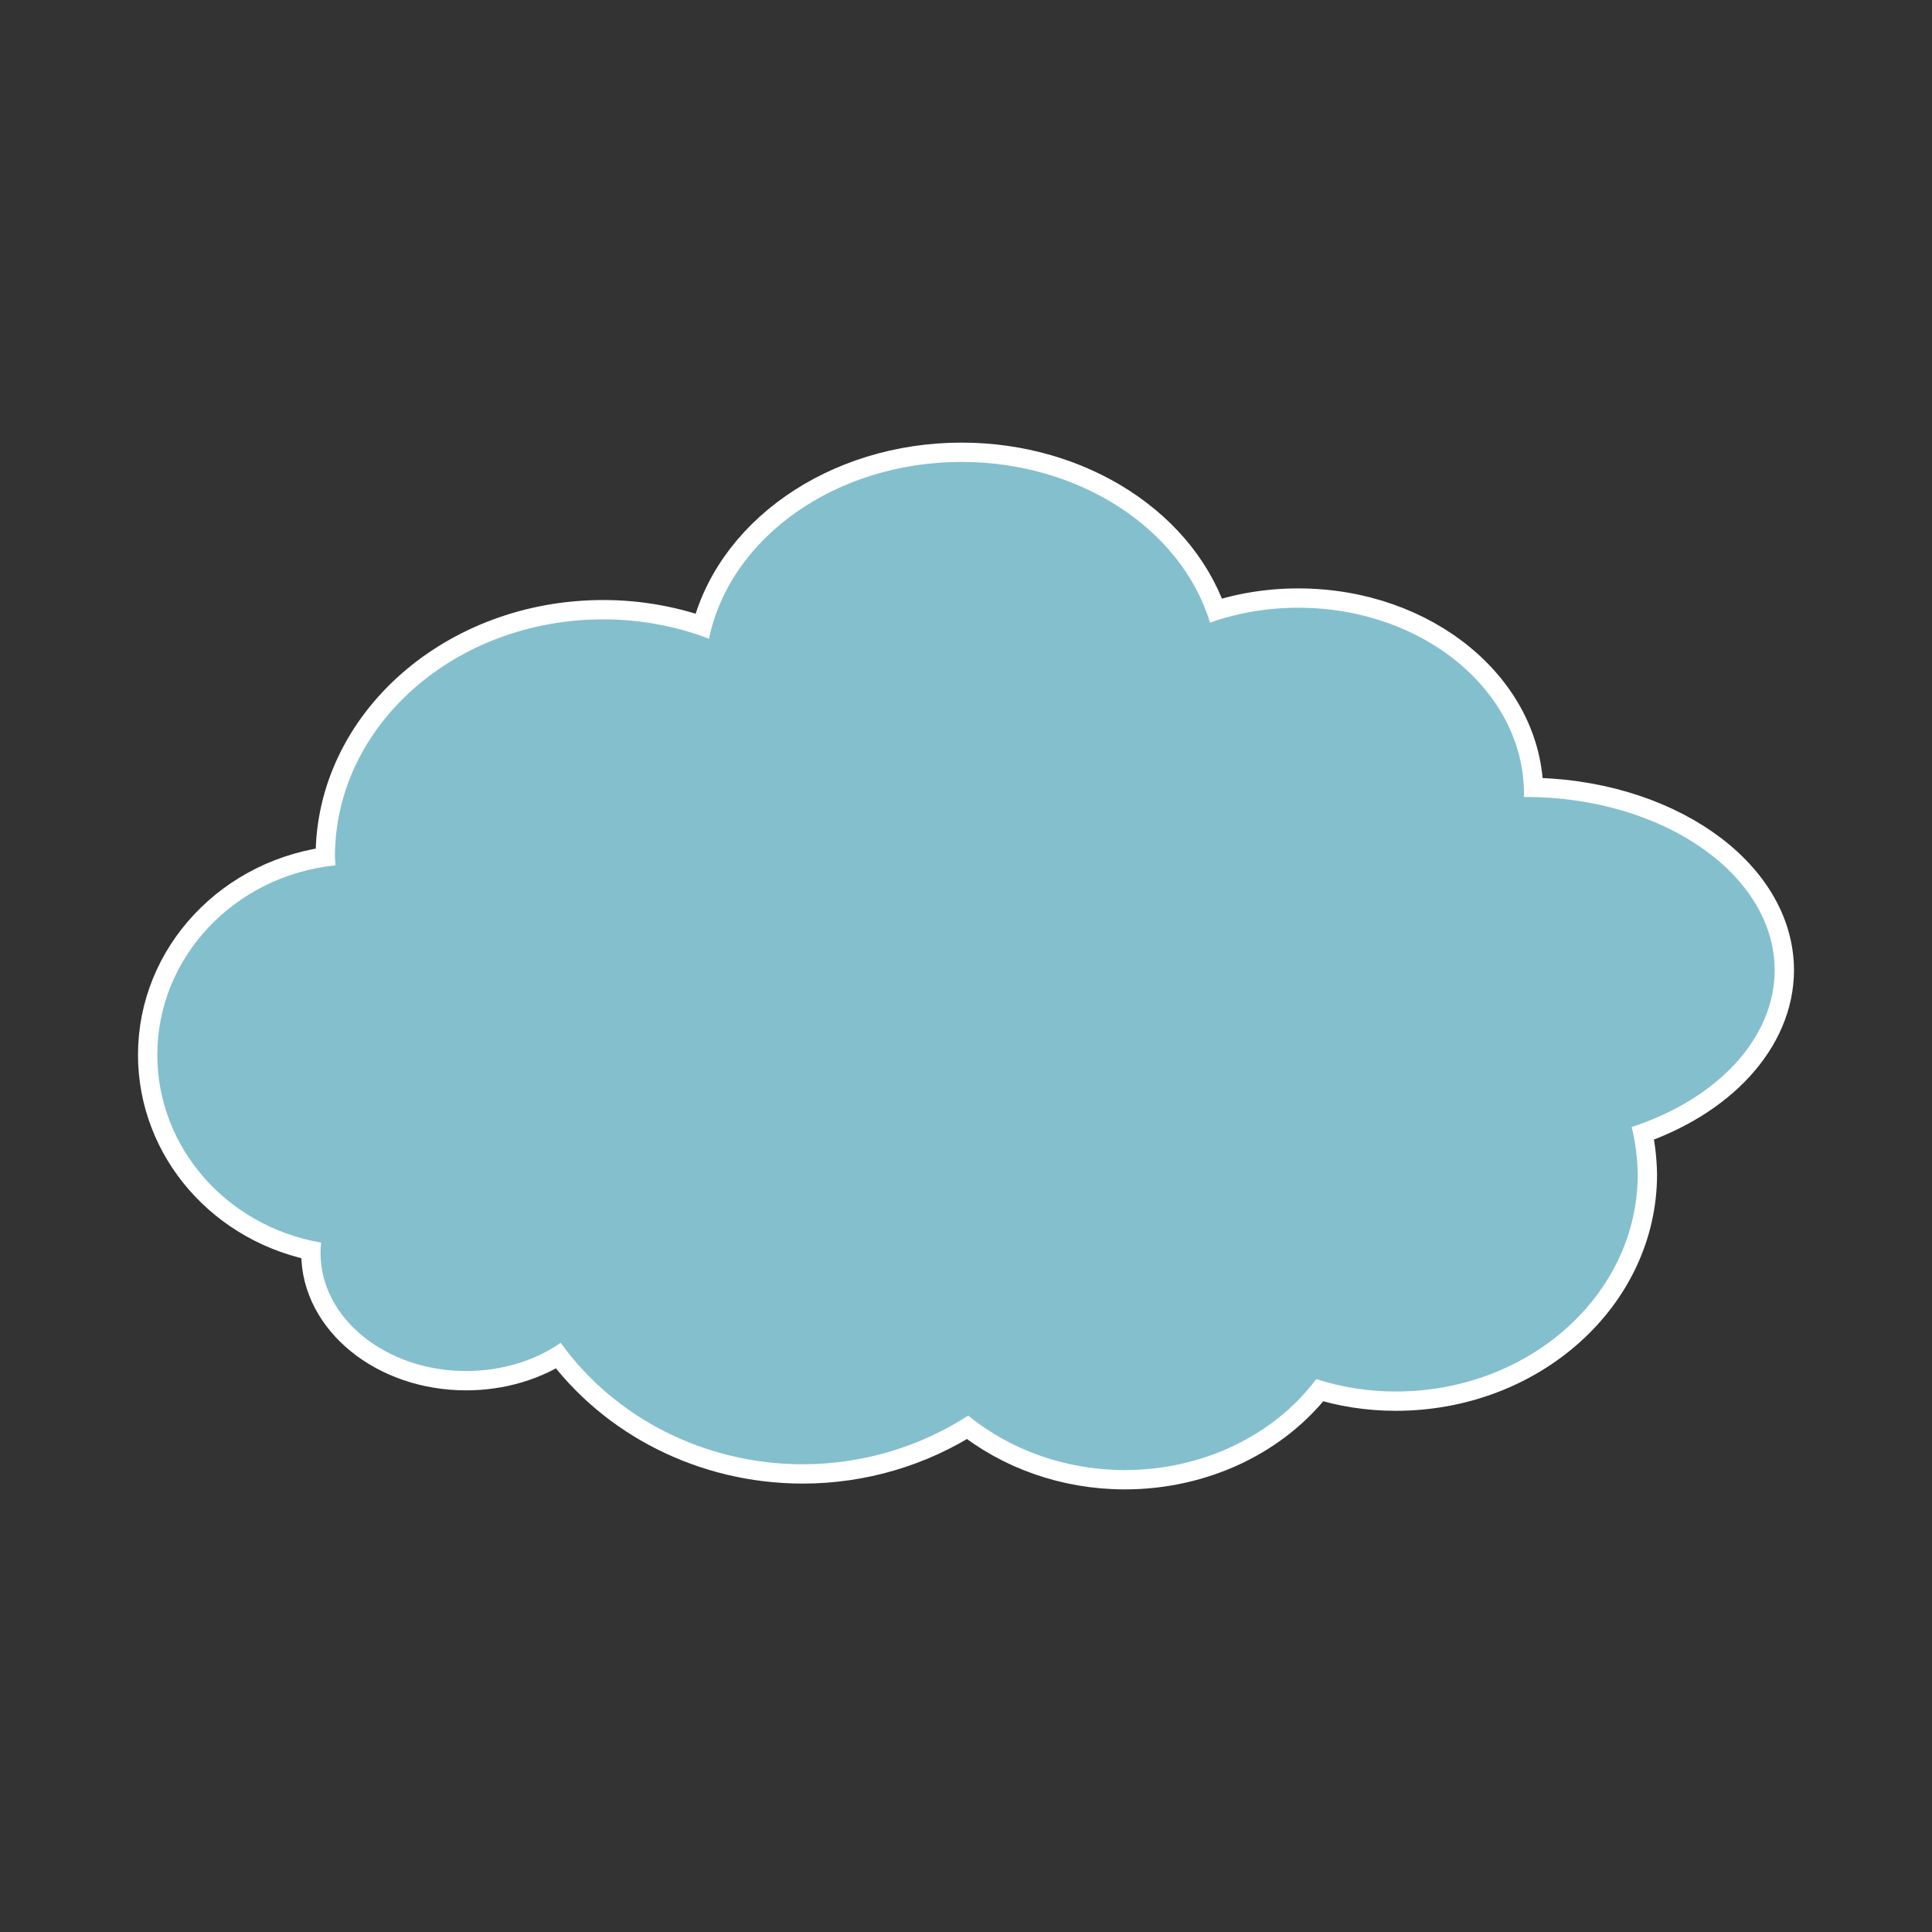
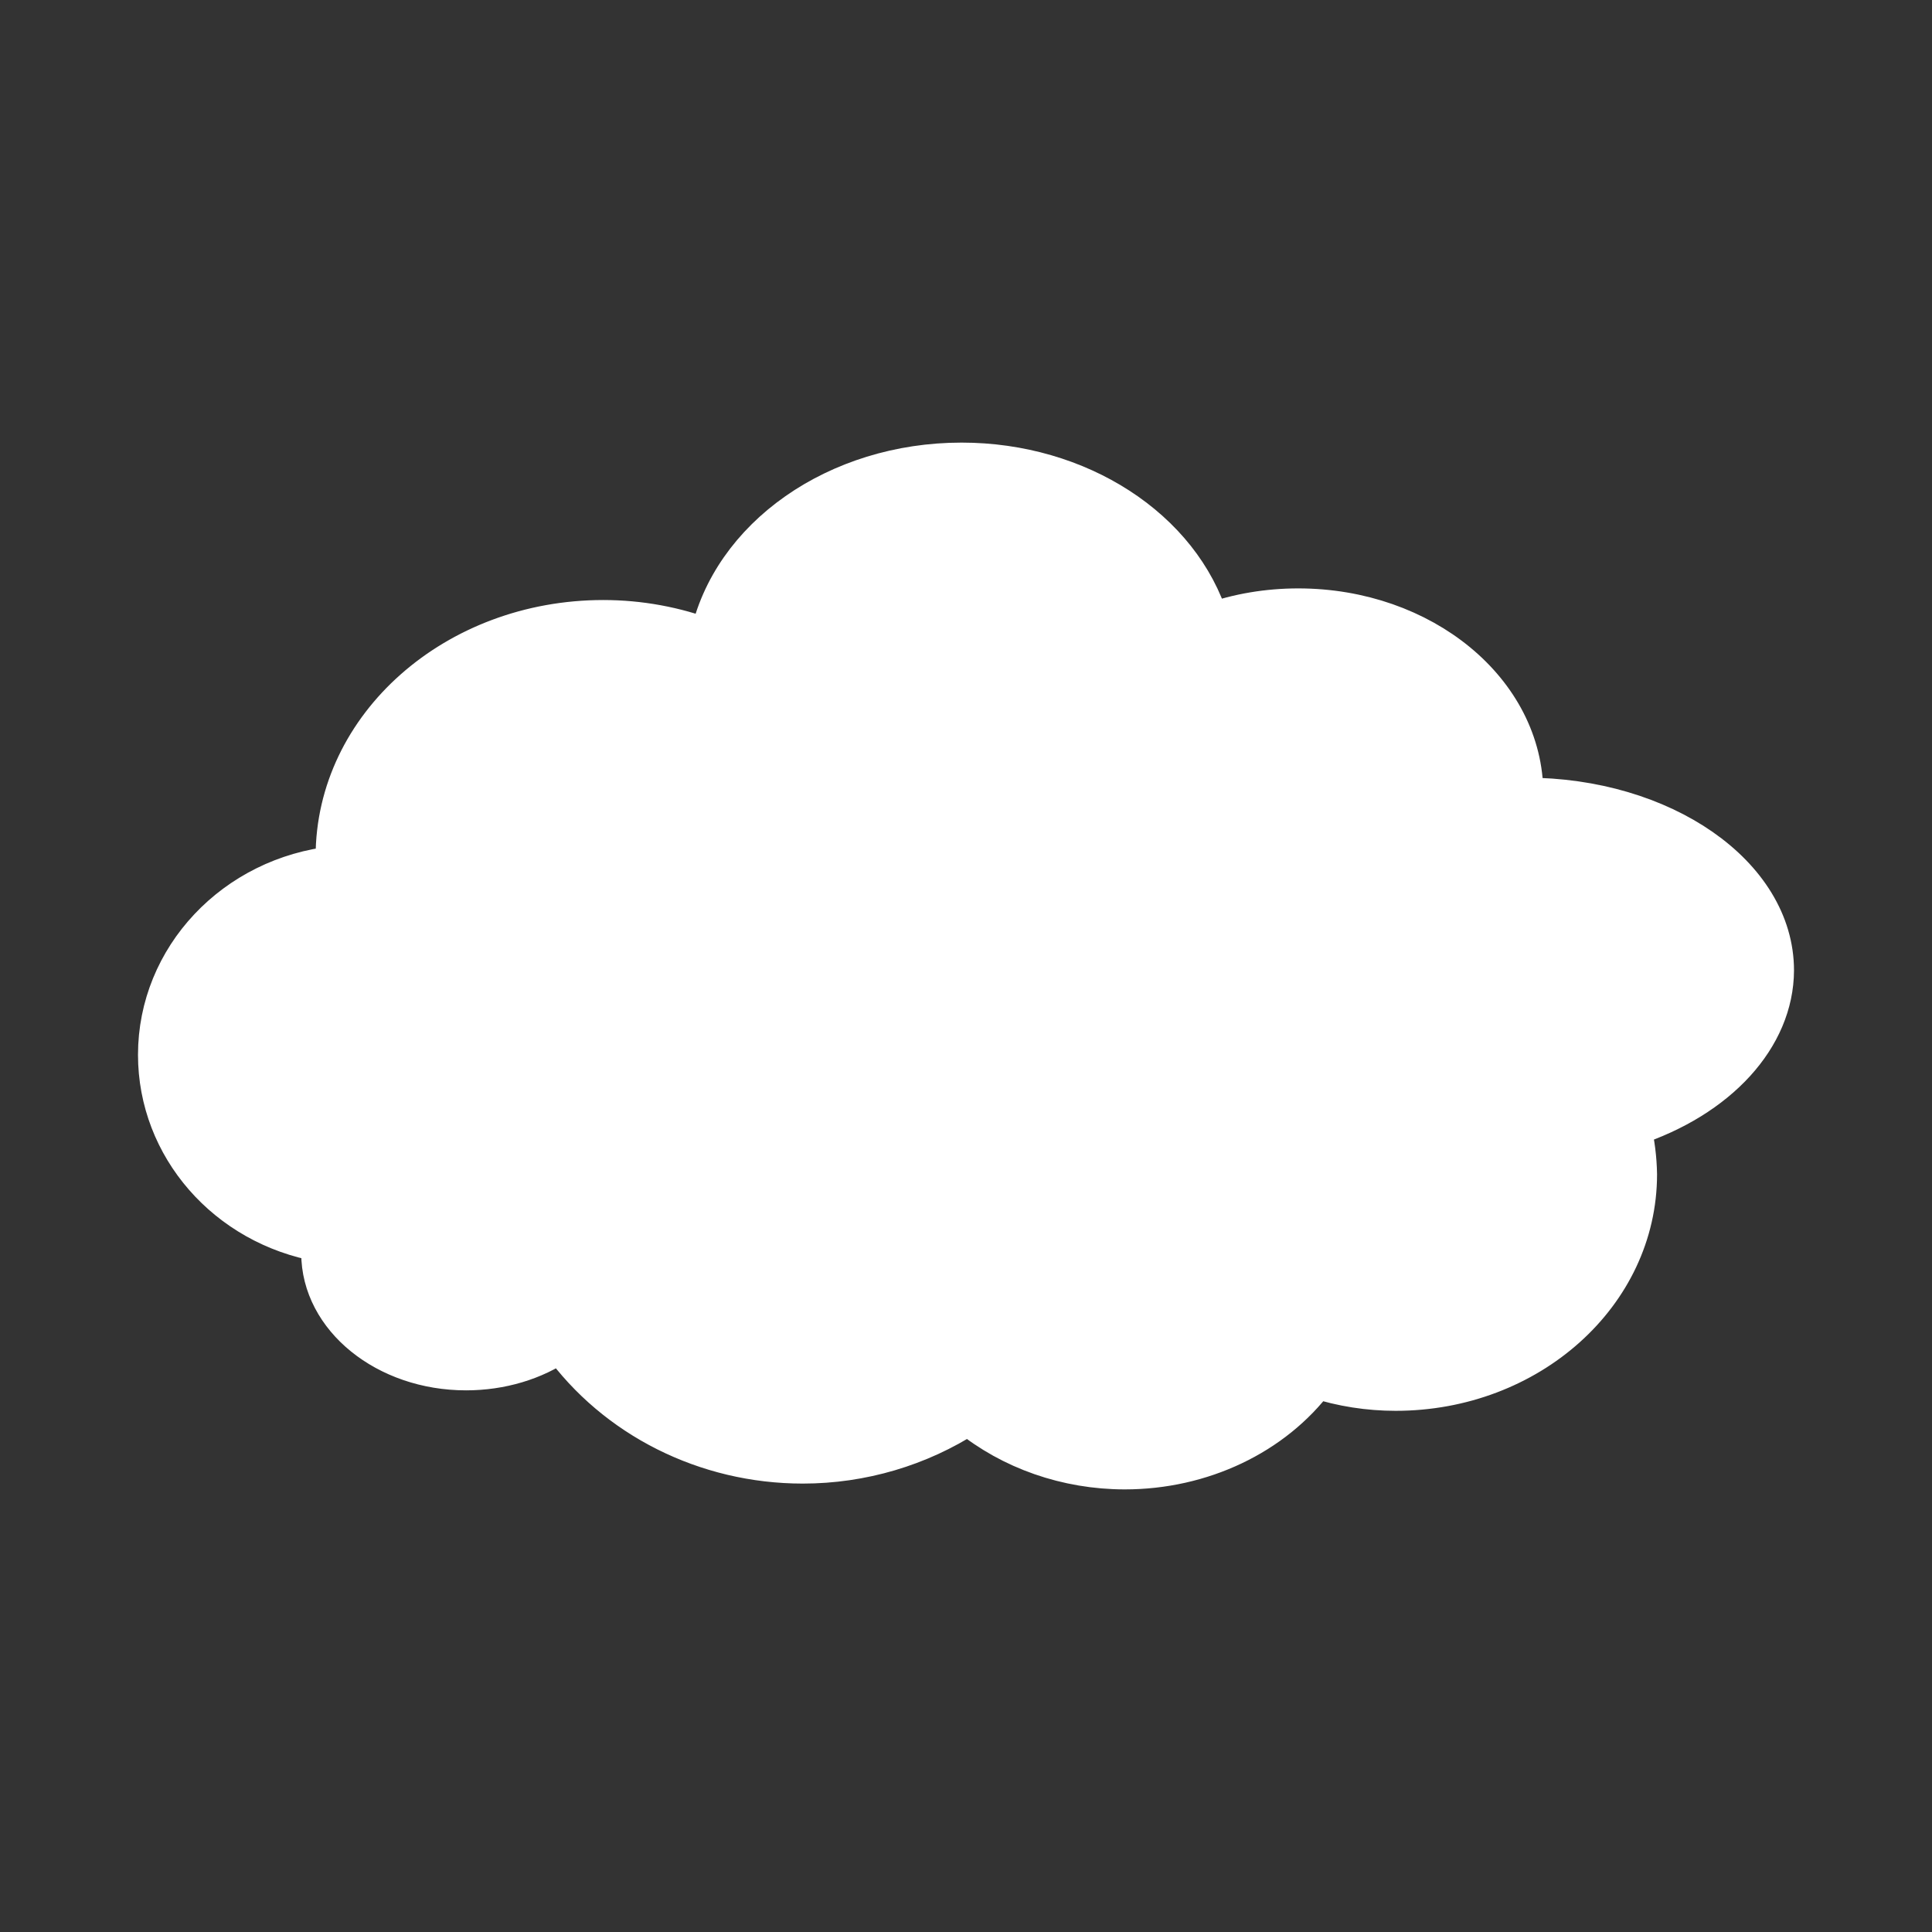
<svg xmlns="http://www.w3.org/2000/svg" version="1.1" viewBox="0 0 500 500" xml:space="preserve">
  <rect x="0" y="0" width="500" height="500" fill="#333333" stroke="none" />
  <style type="text/css">
	.st0{fill:#FFFFFF;stroke:#FFFFFF;stroke-width:10;stroke-miterlimit:10;}
	.st1{fill:#84BFCD;}
</style>
  <g id="border">
    <g>
      <path class="st0" d="M248.854,119.545c-32.291,0-59.857,19.332-65.37,45.752c-8.592-3.294-17.972-5.012-27.351-5.012    c-38.377,0-69.452,27.494-69.452,61.433c0.072,0.787,0.072,1.503,0.143,2.219c-26.205,2.721-46.11,23.843-46.11,49.046    c0,23.914,17.828,44.32,42.387,48.616c-0.072,0.859-0.143,1.79-0.143,2.721c0,16.826,16.898,30.501,37.661,30.501    c9.022,0,17.685-2.577,24.487-7.303c14.105,19.618,37.518,31.432,62.65,31.432c15.322,0,30.215-4.439,42.817-12.601    c11.026,9.021,25.489,14.105,40.525,14.105c19.905,0,38.521-8.807,49.547-23.556c6.587,2.148,13.604,3.222,20.549,3.222    c34.583,0,62.65-25.132,62.65-56.206c-0.072-4.081-0.573-8.234-1.575-12.244c22.554-7.375,36.945-23.198,37.017-40.525    c0-24.773-28.926-44.893-64.511-44.893c-0.143,0-0.286,0-0.43,0c0-0.215,0.072-0.501,0.072-0.716    c0-26.707-26.205-48.258-58.425-48.258c-7.876,0-15.609,1.289-22.84,3.866C305.705,136.729,279.213,119.545,248.854,119.545    L248.854,119.545z" />
    </g>
  </g>
  <g id="object">
-     <path class="st1" d="M248.854,119.545c-32.291,0-59.857,19.332-65.37,45.752c-8.592-3.294-17.972-5.012-27.351-5.012   c-38.377,0-69.452,27.494-69.452,61.433c0.072,0.787,0.072,1.503,0.143,2.219c-26.205,2.721-46.11,23.843-46.11,49.046   c0,23.914,17.828,44.32,42.387,48.616c-0.072,0.859-0.143,1.79-0.143,2.721c0,16.826,16.898,30.501,37.661,30.501   c9.022,0,17.685-2.577,24.487-7.303c14.105,19.618,37.518,31.432,62.65,31.432c15.322,0,30.215-4.439,42.817-12.601   c11.026,9.021,25.489,14.105,40.525,14.105c19.905,0,38.521-8.807,49.547-23.556c6.587,2.148,13.604,3.222,20.549,3.222   c34.583,0,62.65-25.132,62.65-56.206c-0.072-4.081-0.573-8.234-1.575-12.244c22.554-7.375,36.945-23.198,37.017-40.525   c0-24.773-28.926-44.893-64.511-44.893c-0.143,0-0.286,0-0.43,0c0-0.215,0.072-0.501,0.072-0.716   c0-26.707-26.205-48.258-58.425-48.258c-7.876,0-15.609,1.289-22.84,3.866C305.705,136.729,279.213,119.545,248.854,119.545   L248.854,119.545z" />
-   </g>
+     </g>
</svg>